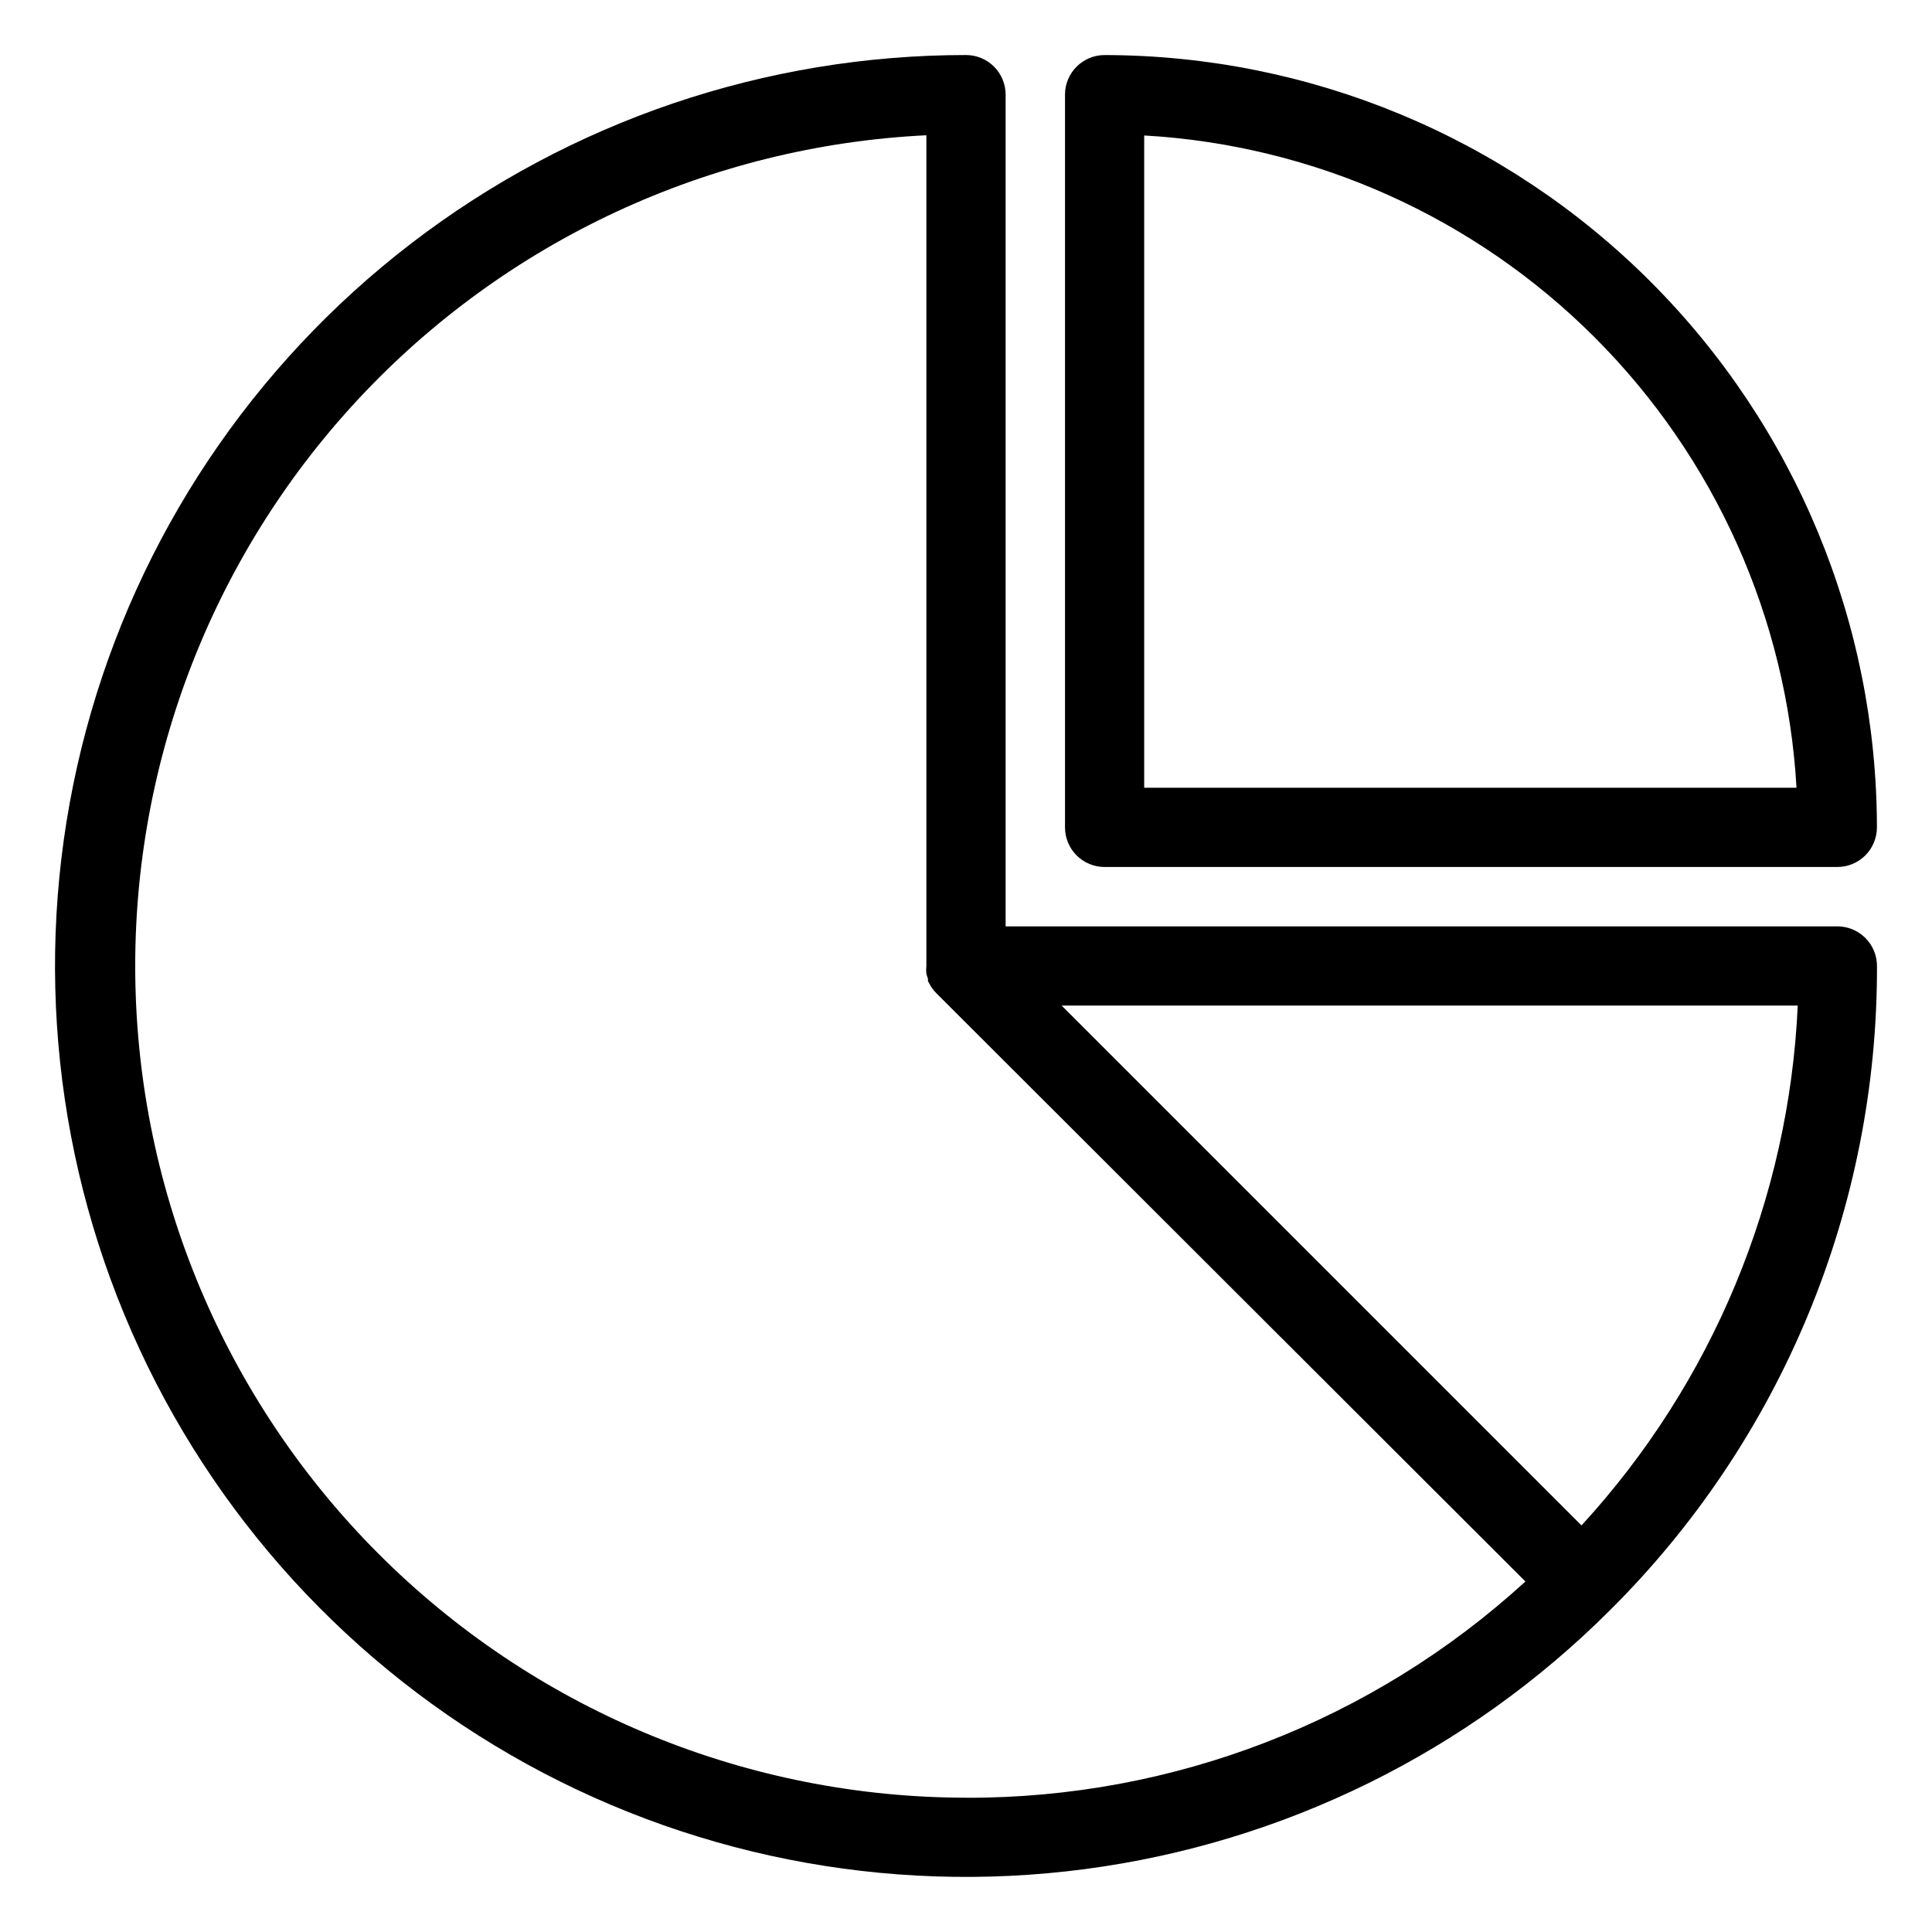
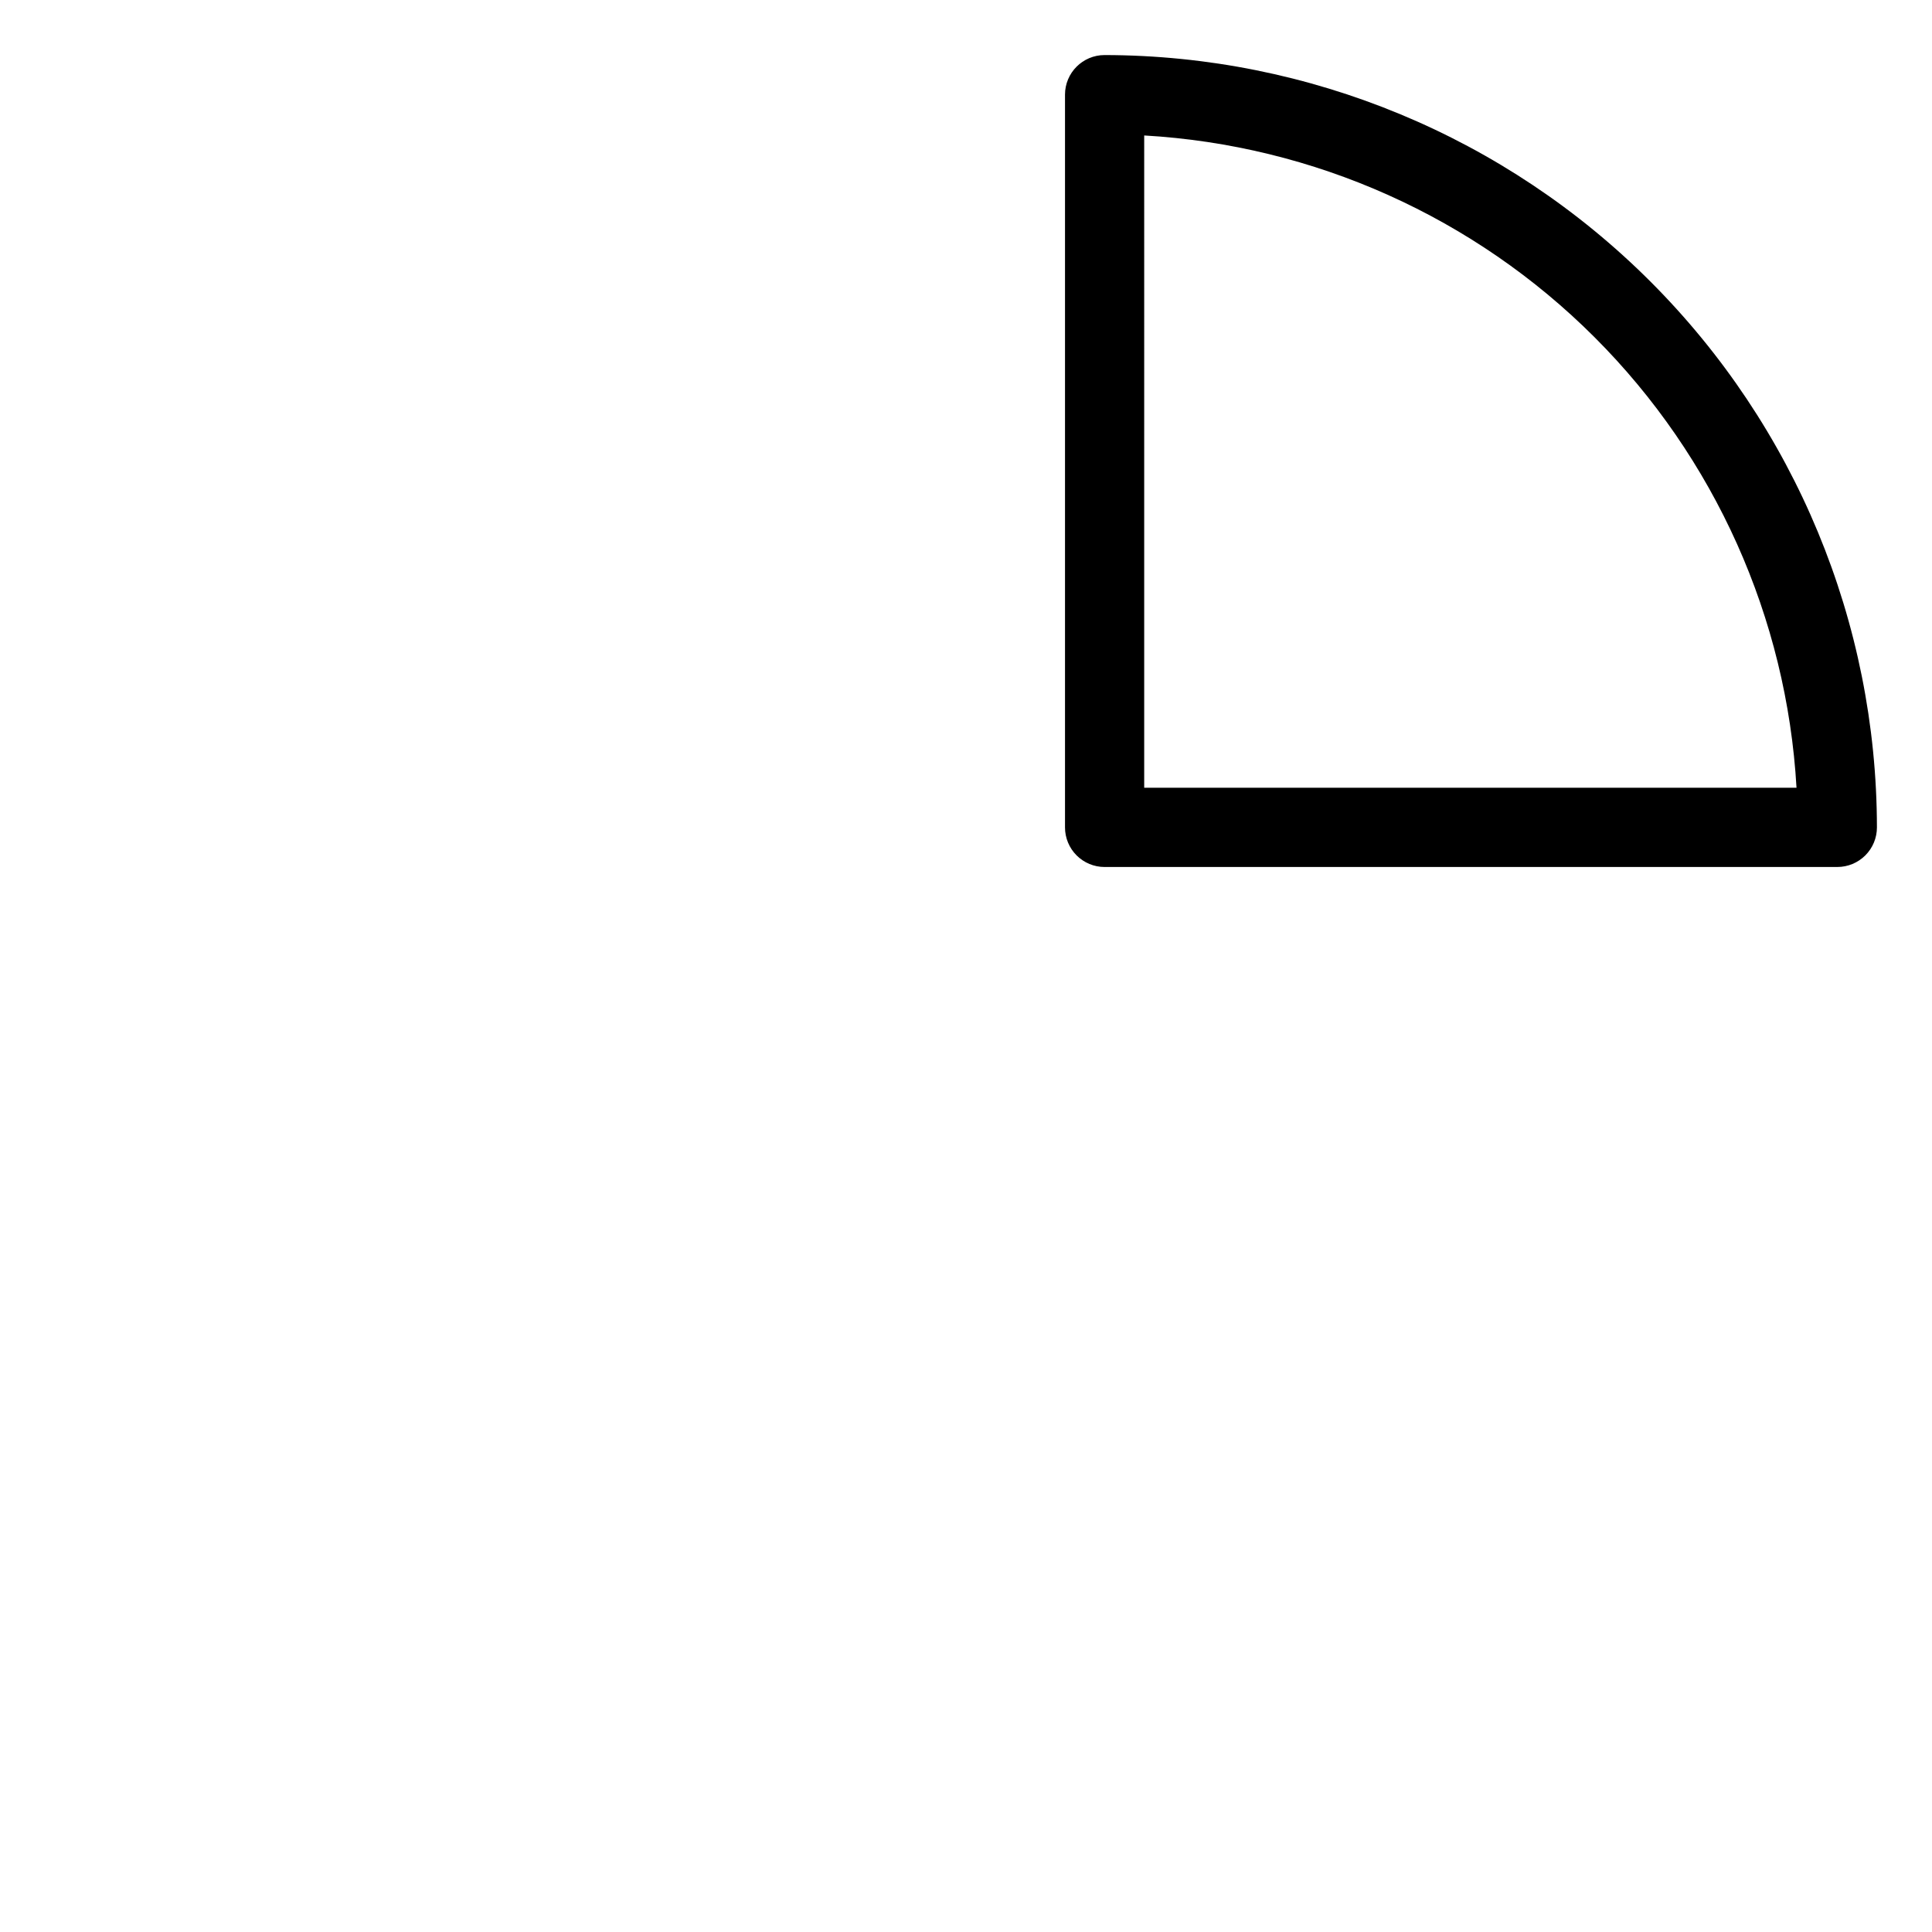
<svg xmlns="http://www.w3.org/2000/svg" fill="#000000" width="800px" height="800px" version="1.1" viewBox="144 144 512 512">
  <g>
    <path d="m436.73 373.76h194.18c2.785 0 5.453-1.105 7.422-3.074s3.074-4.637 3.074-7.422c-0.07-54.262-21.656-106.28-60.023-144.65-38.367-38.367-90.387-59.953-144.65-60.023-5.797 0-10.496 4.699-10.496 10.496v194.18c0 2.785 1.105 5.453 3.074 7.422s4.637 3.074 7.422 3.074zm10.496-193.86c45.008 2.578 87.496 21.617 119.37 53.496 31.879 31.879 50.918 74.363 53.5 119.37h-172.87z" />
-     <path d="m630.91 389.5h-220.41v-220.42c0-2.785-1.105-5.453-3.074-7.422s-4.641-3.074-7.422-3.074c-53.145-0.004-104.8 17.527-146.96 49.875-42.164 32.348-72.477 77.703-86.234 129.03-13.758 51.332-10.195 105.77 10.137 154.87 20.332 49.098 56.297 90.113 102.32 116.69 46.02 26.574 99.523 37.223 152.21 30.289 52.691-6.93 101.62-31.055 139.2-68.629 22.496-22.359 40.336-48.965 52.477-78.27 12.145-29.305 18.352-60.727 18.266-92.445 0-2.785-1.105-5.453-3.074-7.422s-4.637-3.074-7.422-3.074zm-230.91 230.91c-57.508-0.066-112.71-22.602-153.83-62.801-41.121-40.199-64.906-94.875-66.273-152.36-1.371-57.492 19.781-113.24 58.941-155.35 39.16-42.109 93.227-67.25 150.66-70.055v220.16c-0.078 0.68-0.078 1.363 0 2.047 0.113 0.441 0.254 0.883 0.418 1.309v0.629l0.633 1.156h-0.004c0.078 0.148 0.164 0.289 0.266 0.422 0.375 0.59 0.812 1.133 1.309 1.625l156.13 155.92c-40.477 37.031-93.395 57.488-148.25 57.309zm163.11-72.16-137.76-137.76h195.07c-2.324 51.227-22.613 99.996-57.309 137.76z" />
  </g>
</svg>